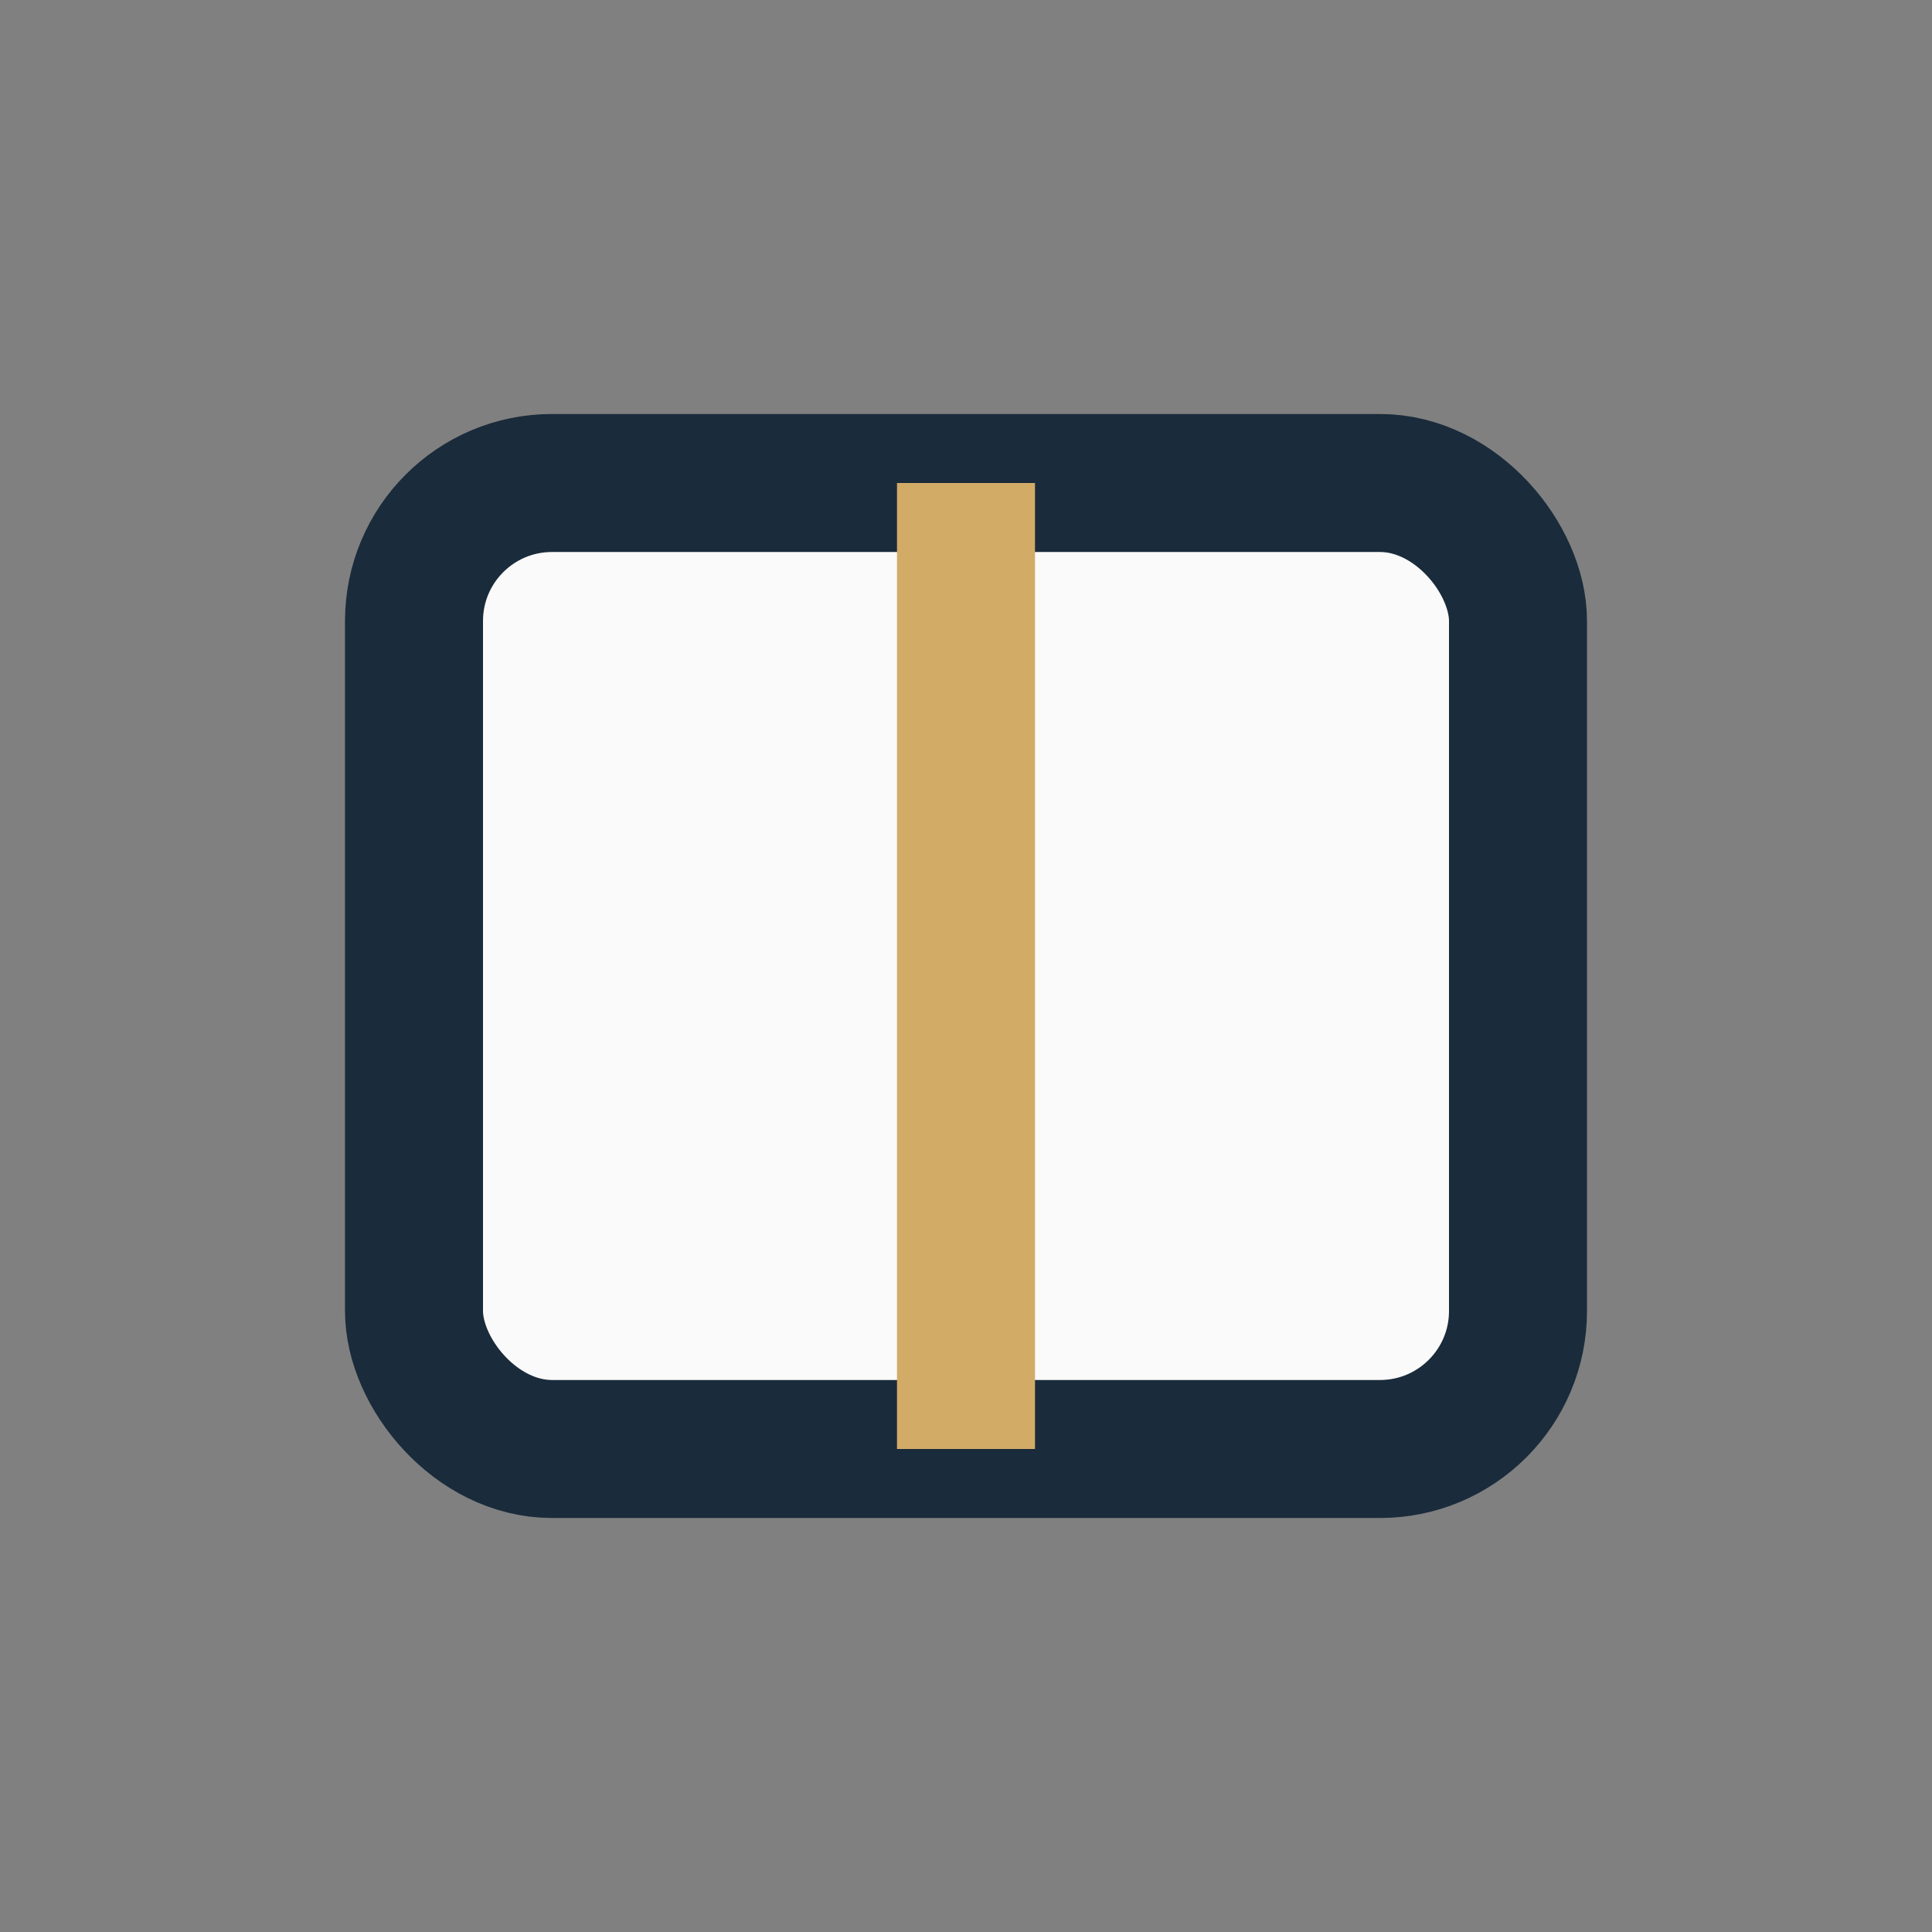
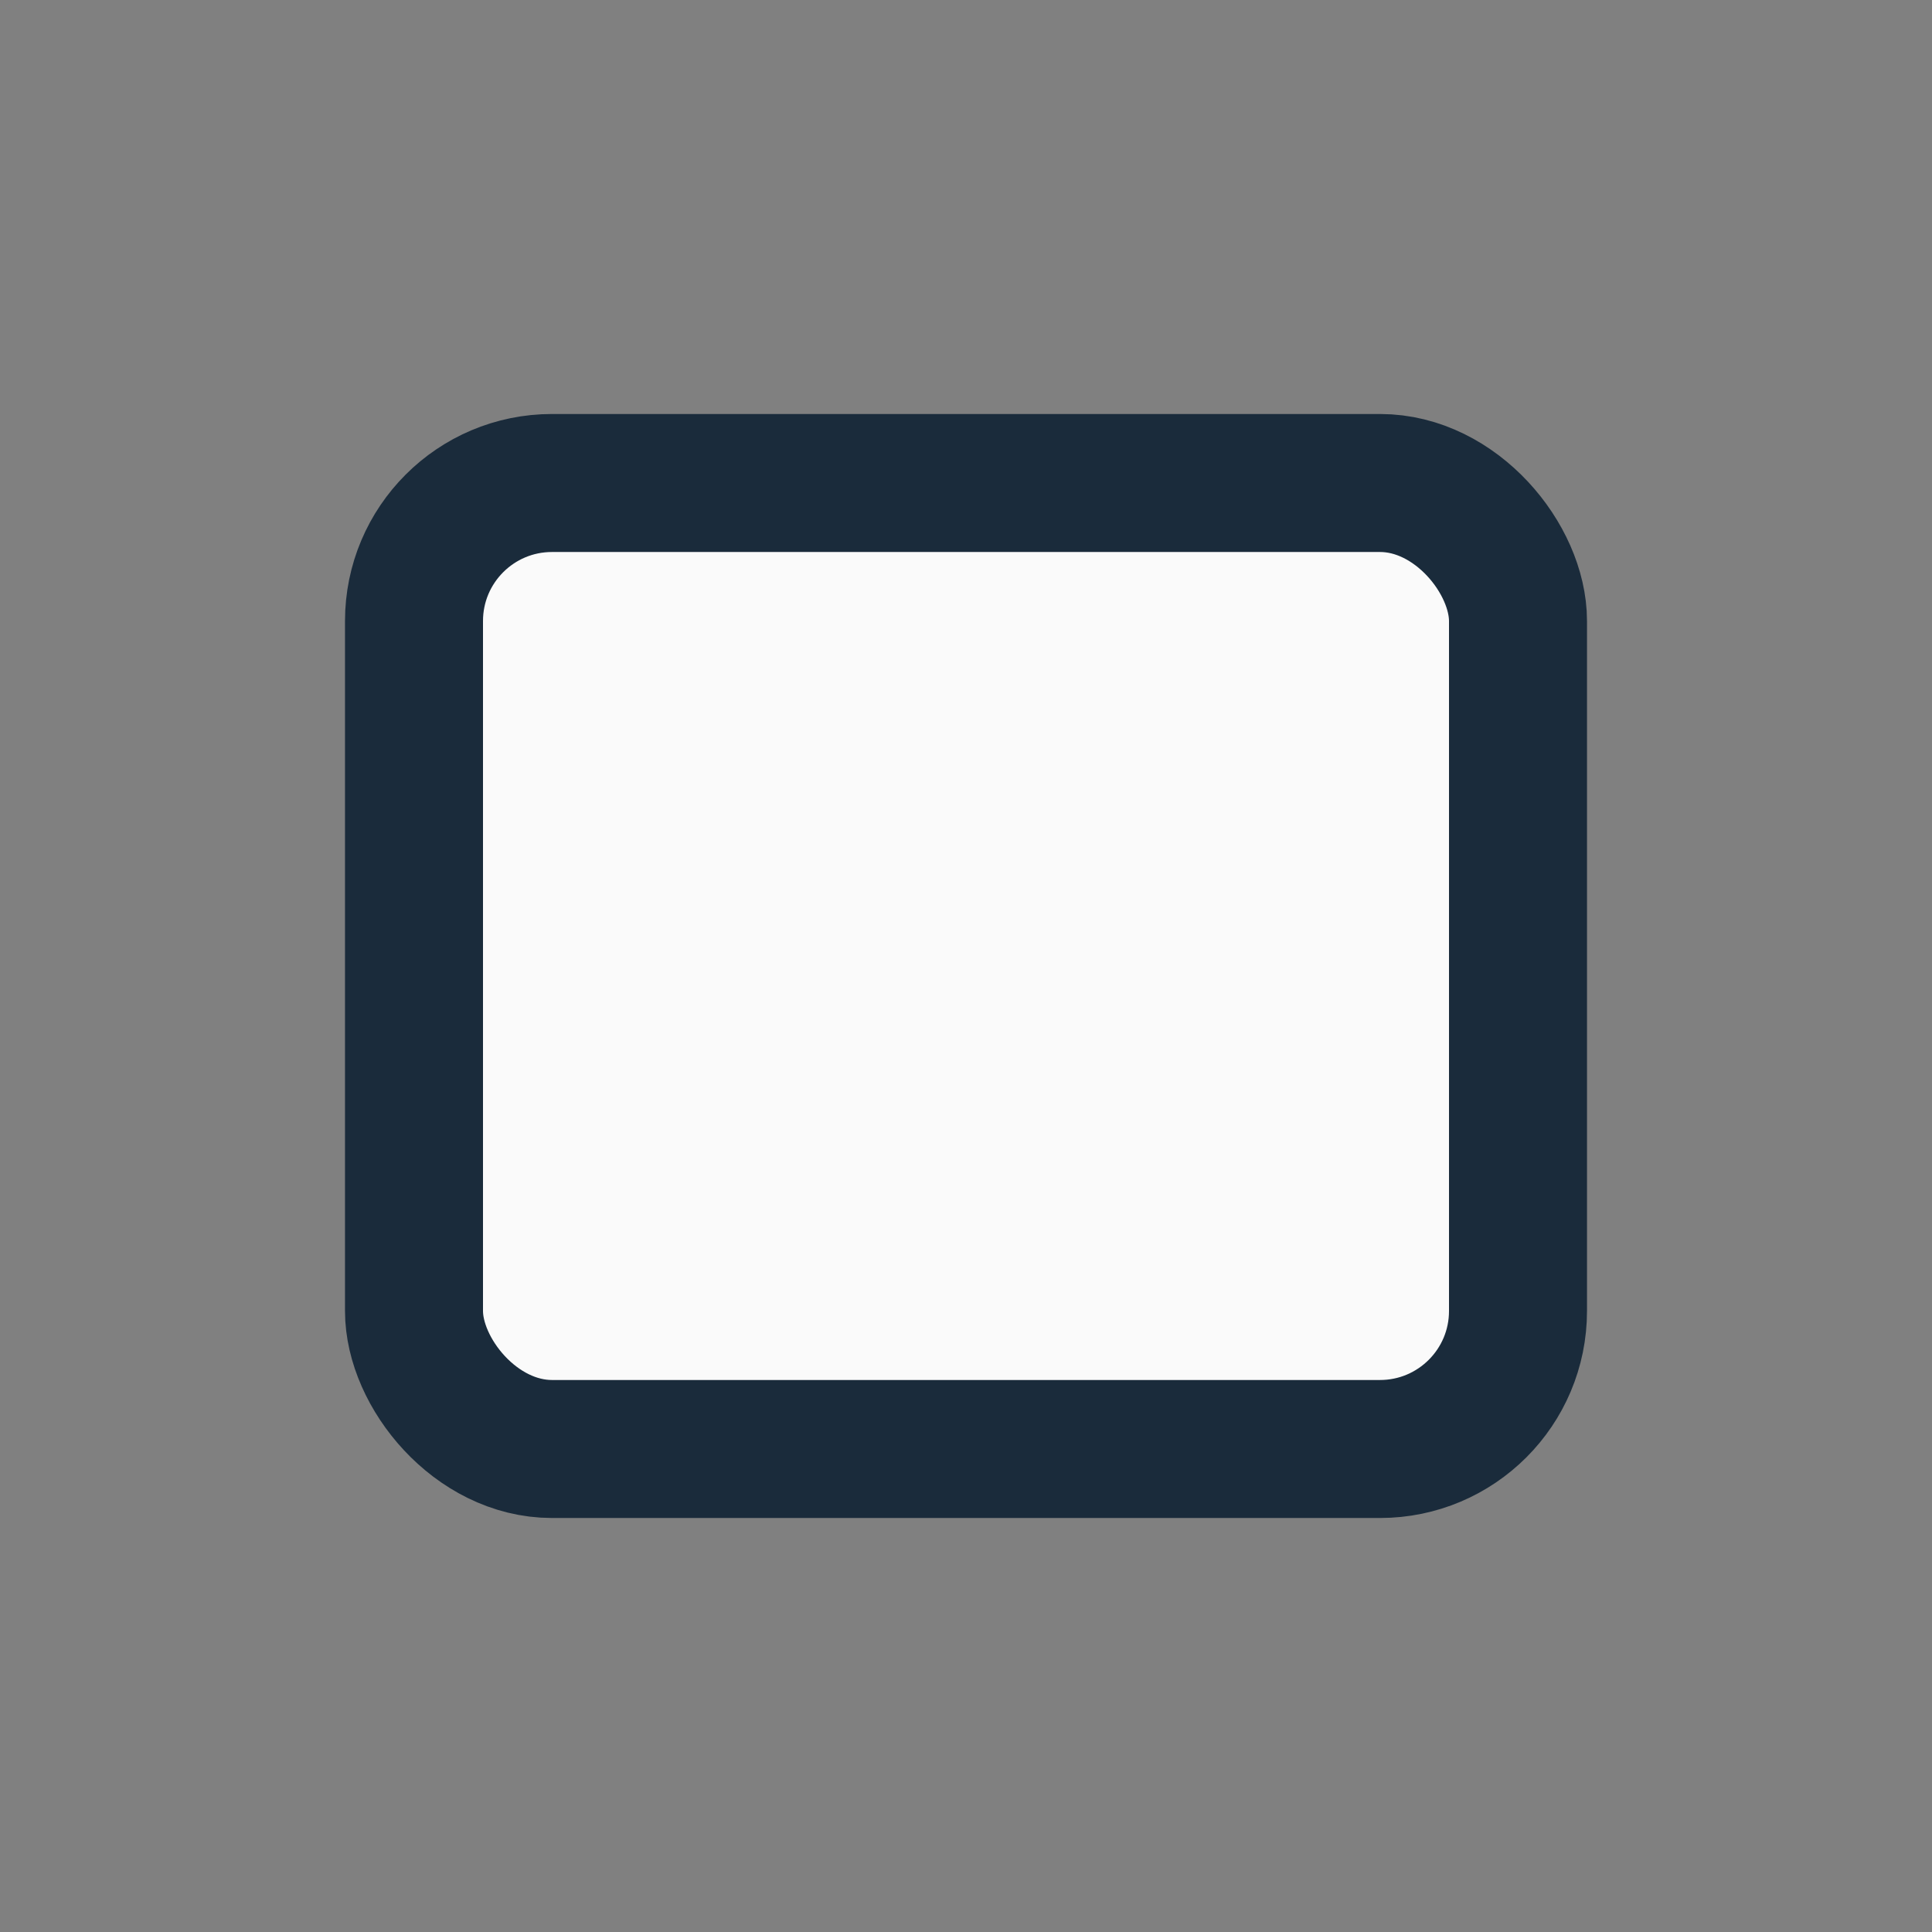
<svg xmlns="http://www.w3.org/2000/svg" width="28" height="28" viewBox="0 0 28 28">
  <rect x="0" y="0" width="28" height="28" fill="#808080" stroke="none" />
  <rect x="6" y="7" width="16" height="14" rx="2" fill="#FAFAFA" stroke="#1A2B3B" stroke-width="2" />
-   <path d="M14 7v14" stroke="#D2AB67" stroke-width="2" />
</svg>